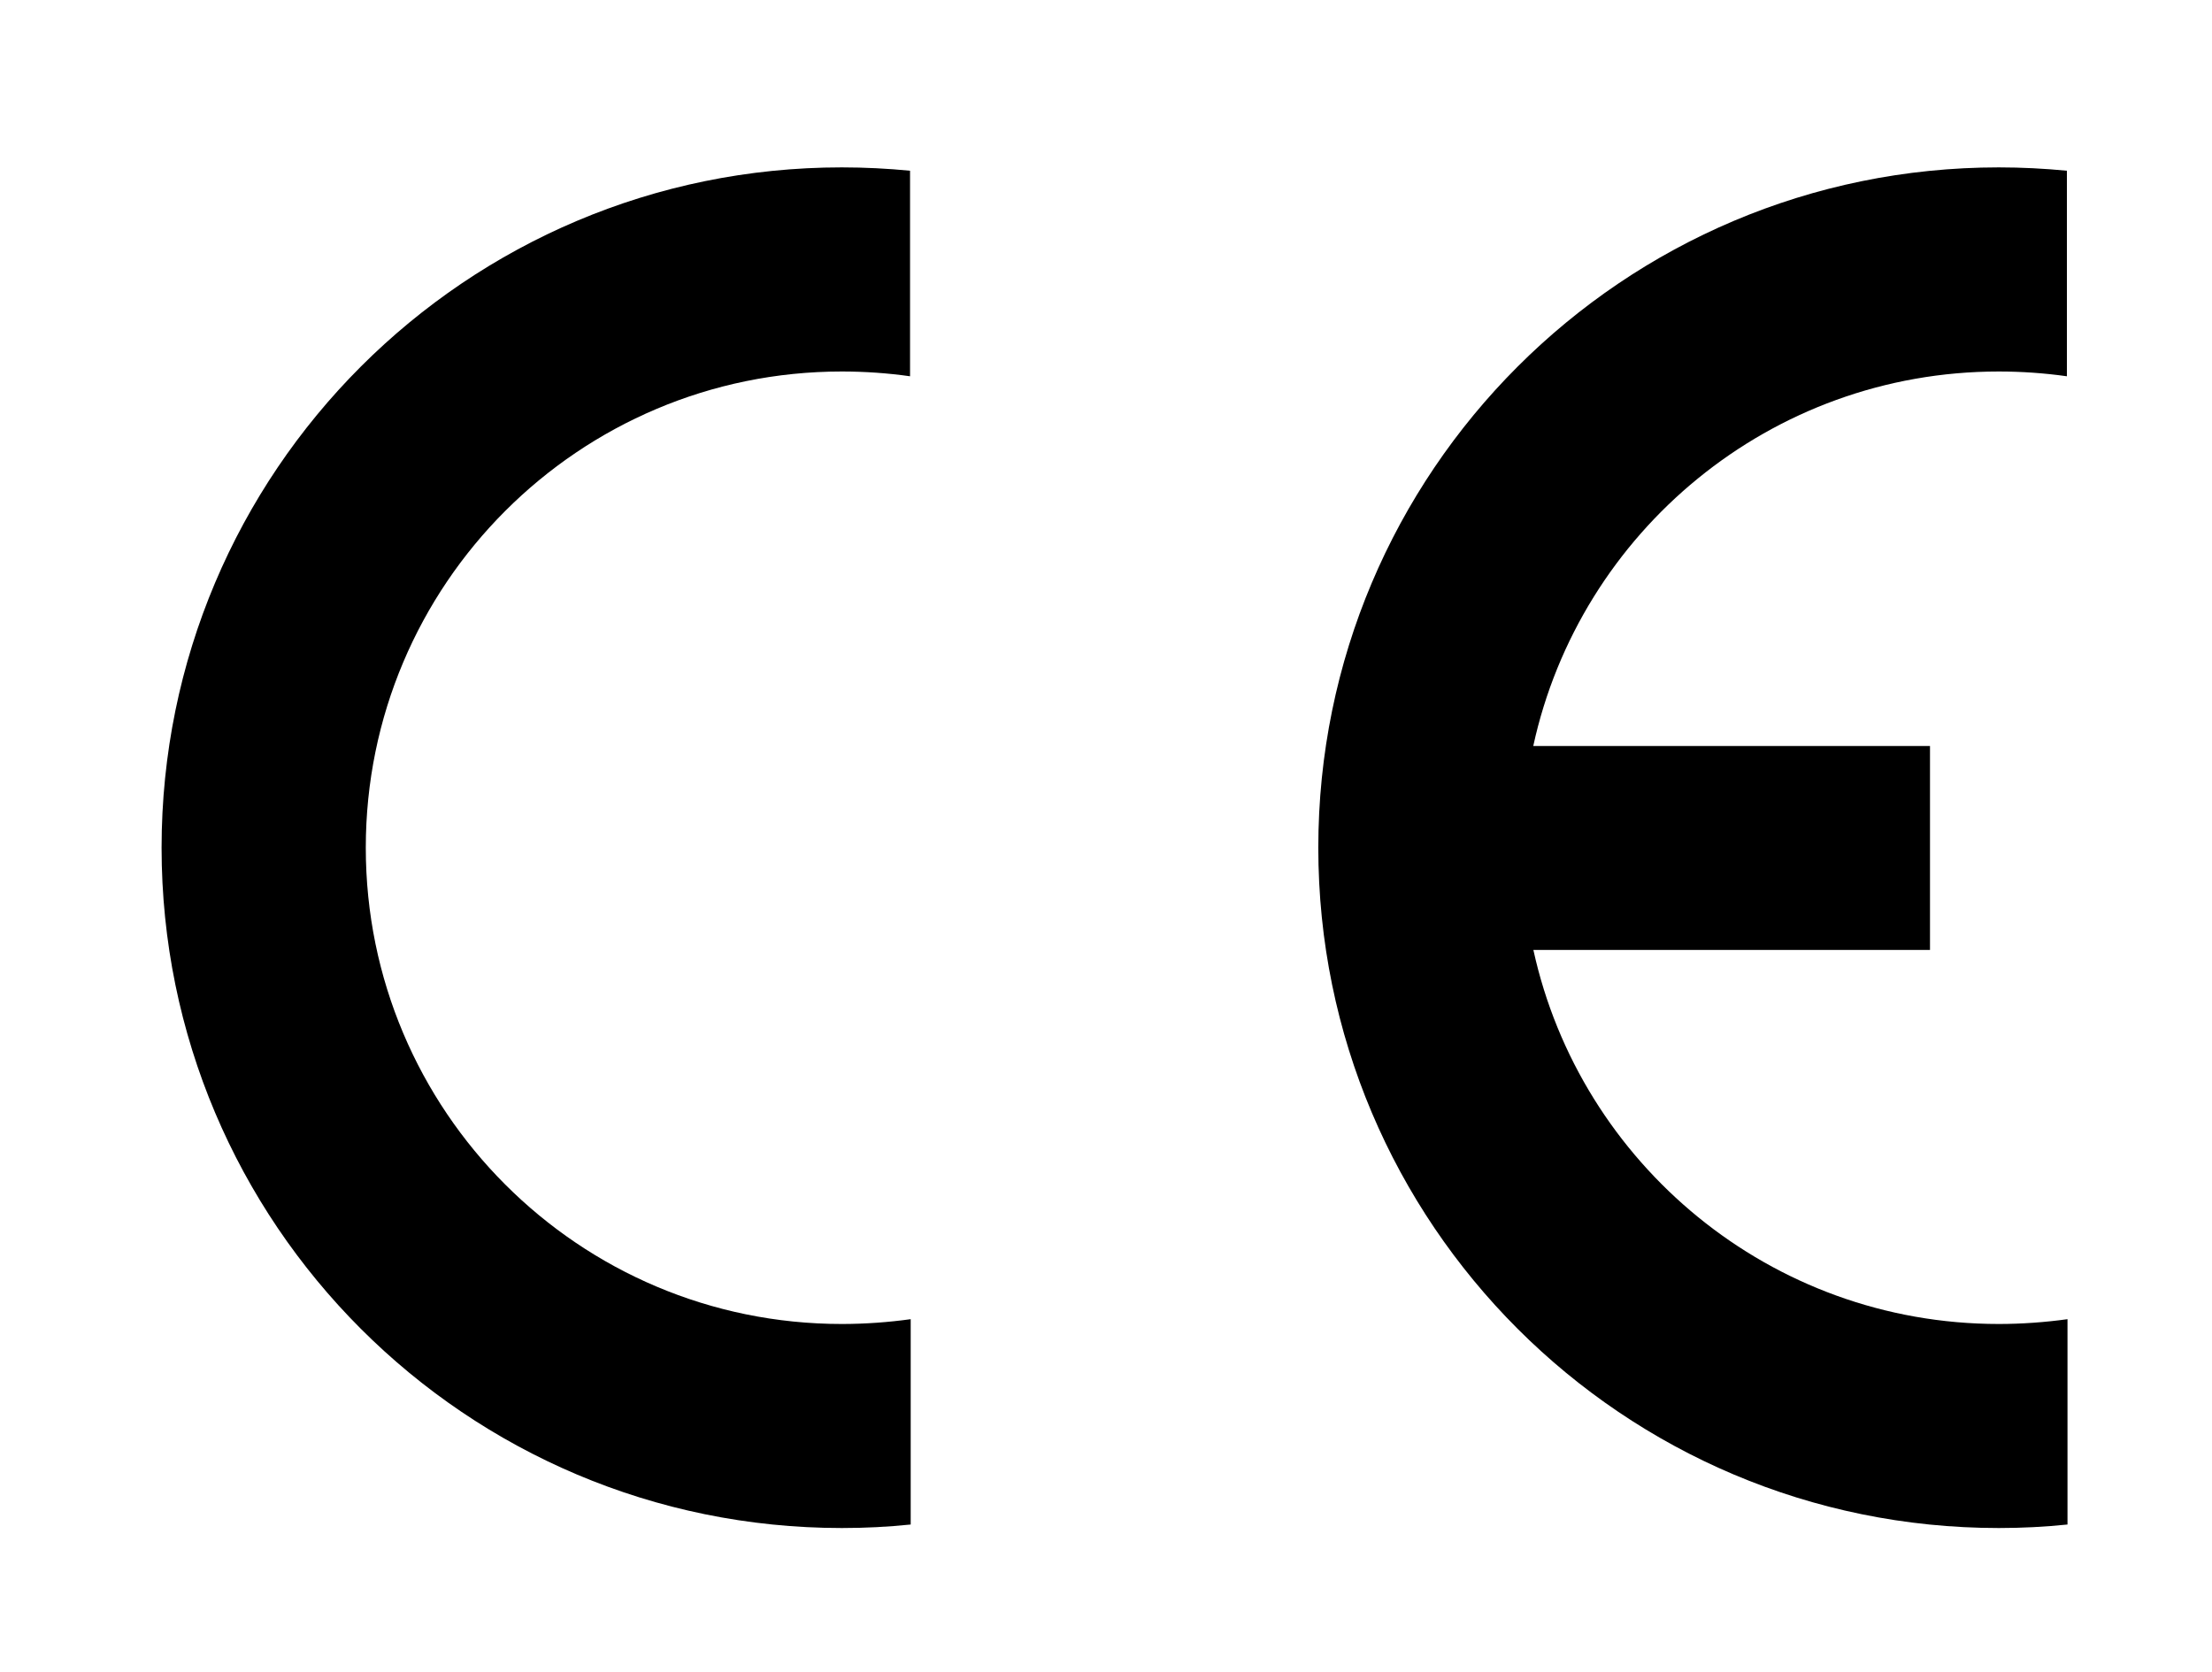
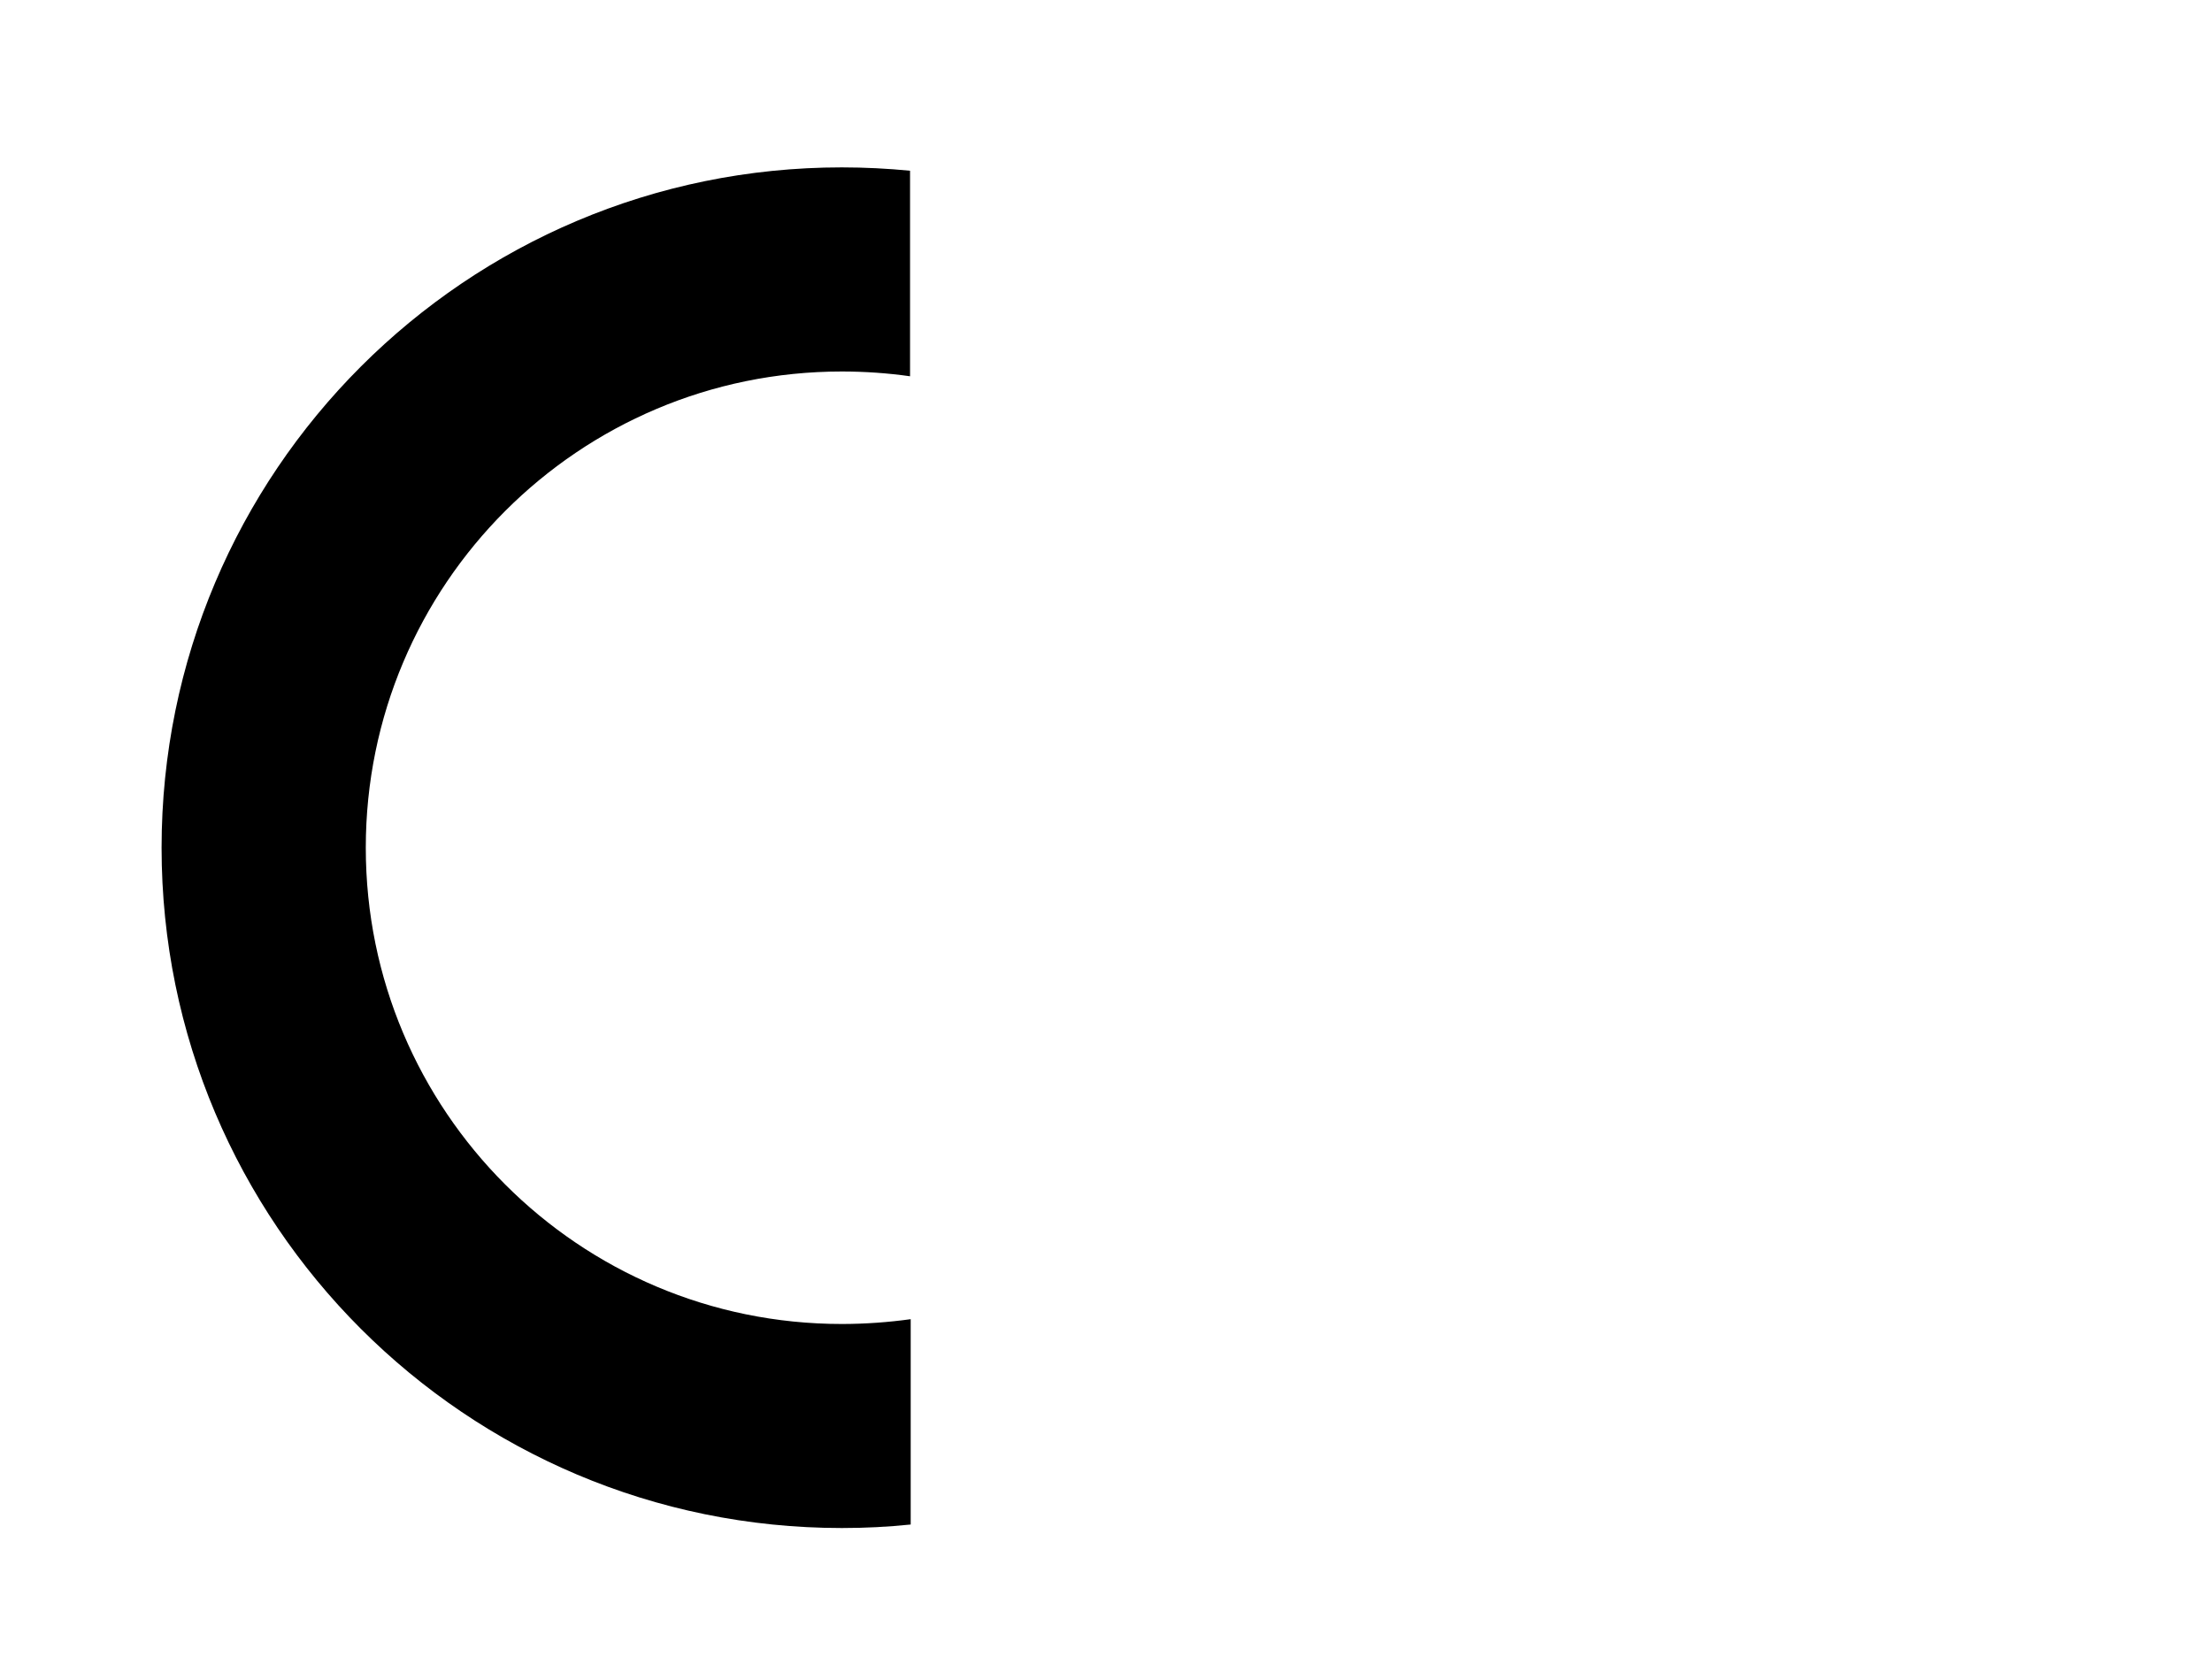
<svg xmlns="http://www.w3.org/2000/svg" version="1.1" id="_x30_2" x="0px" y="0px" width="82px" height="62px" viewBox="0 0 82 62" enable-background="new 0 0 82 62" xml:space="preserve">
  <g>
    <path d="M33.759,48.911c-0.821,0.114-1.694,0.178-2.552,0.178c-9.75,0-17.647-7.907-17.647-17.658s7.898-17.657,17.647-17.657   c0.858,0,1.705,0.06,2.529,0.177V6.33c-0.832-0.081-1.671-0.124-2.529-0.124C17.279,6.205,5.99,17.498,5.99,31.431   c0,13.93,11.289,25.223,25.218,25.223c0.881,0,1.705-0.043,2.552-0.13V48.911z" />
-     <path d="M71.546,27.659H56.839c1.728-7.939,8.797-13.885,17.256-13.885c0.854,0,1.698,0.06,2.526,0.177V6.33   c-0.836-0.081-1.675-0.124-2.526-0.124c-13.932,0-25.225,11.293-25.225,25.225c0,13.93,11.293,25.223,25.225,25.223   c0.866,0,1.698-0.043,2.548-0.13v-7.613c-0.825,0.114-1.694,0.178-2.548,0.178c-8.451,0-15.513-5.938-17.252-13.868h14.703V27.659z   " />
  </g>
  <g>
</g>
  <g>
</g>
  <g>
</g>
  <g>
</g>
  <g>
</g>
  <g>
</g>
  <g>
</g>
  <g>
</g>
  <g>
</g>
  <g>
</g>
  <g>
</g>
  <g>
</g>
  <g>
</g>
  <g>
</g>
  <g>
</g>
</svg>